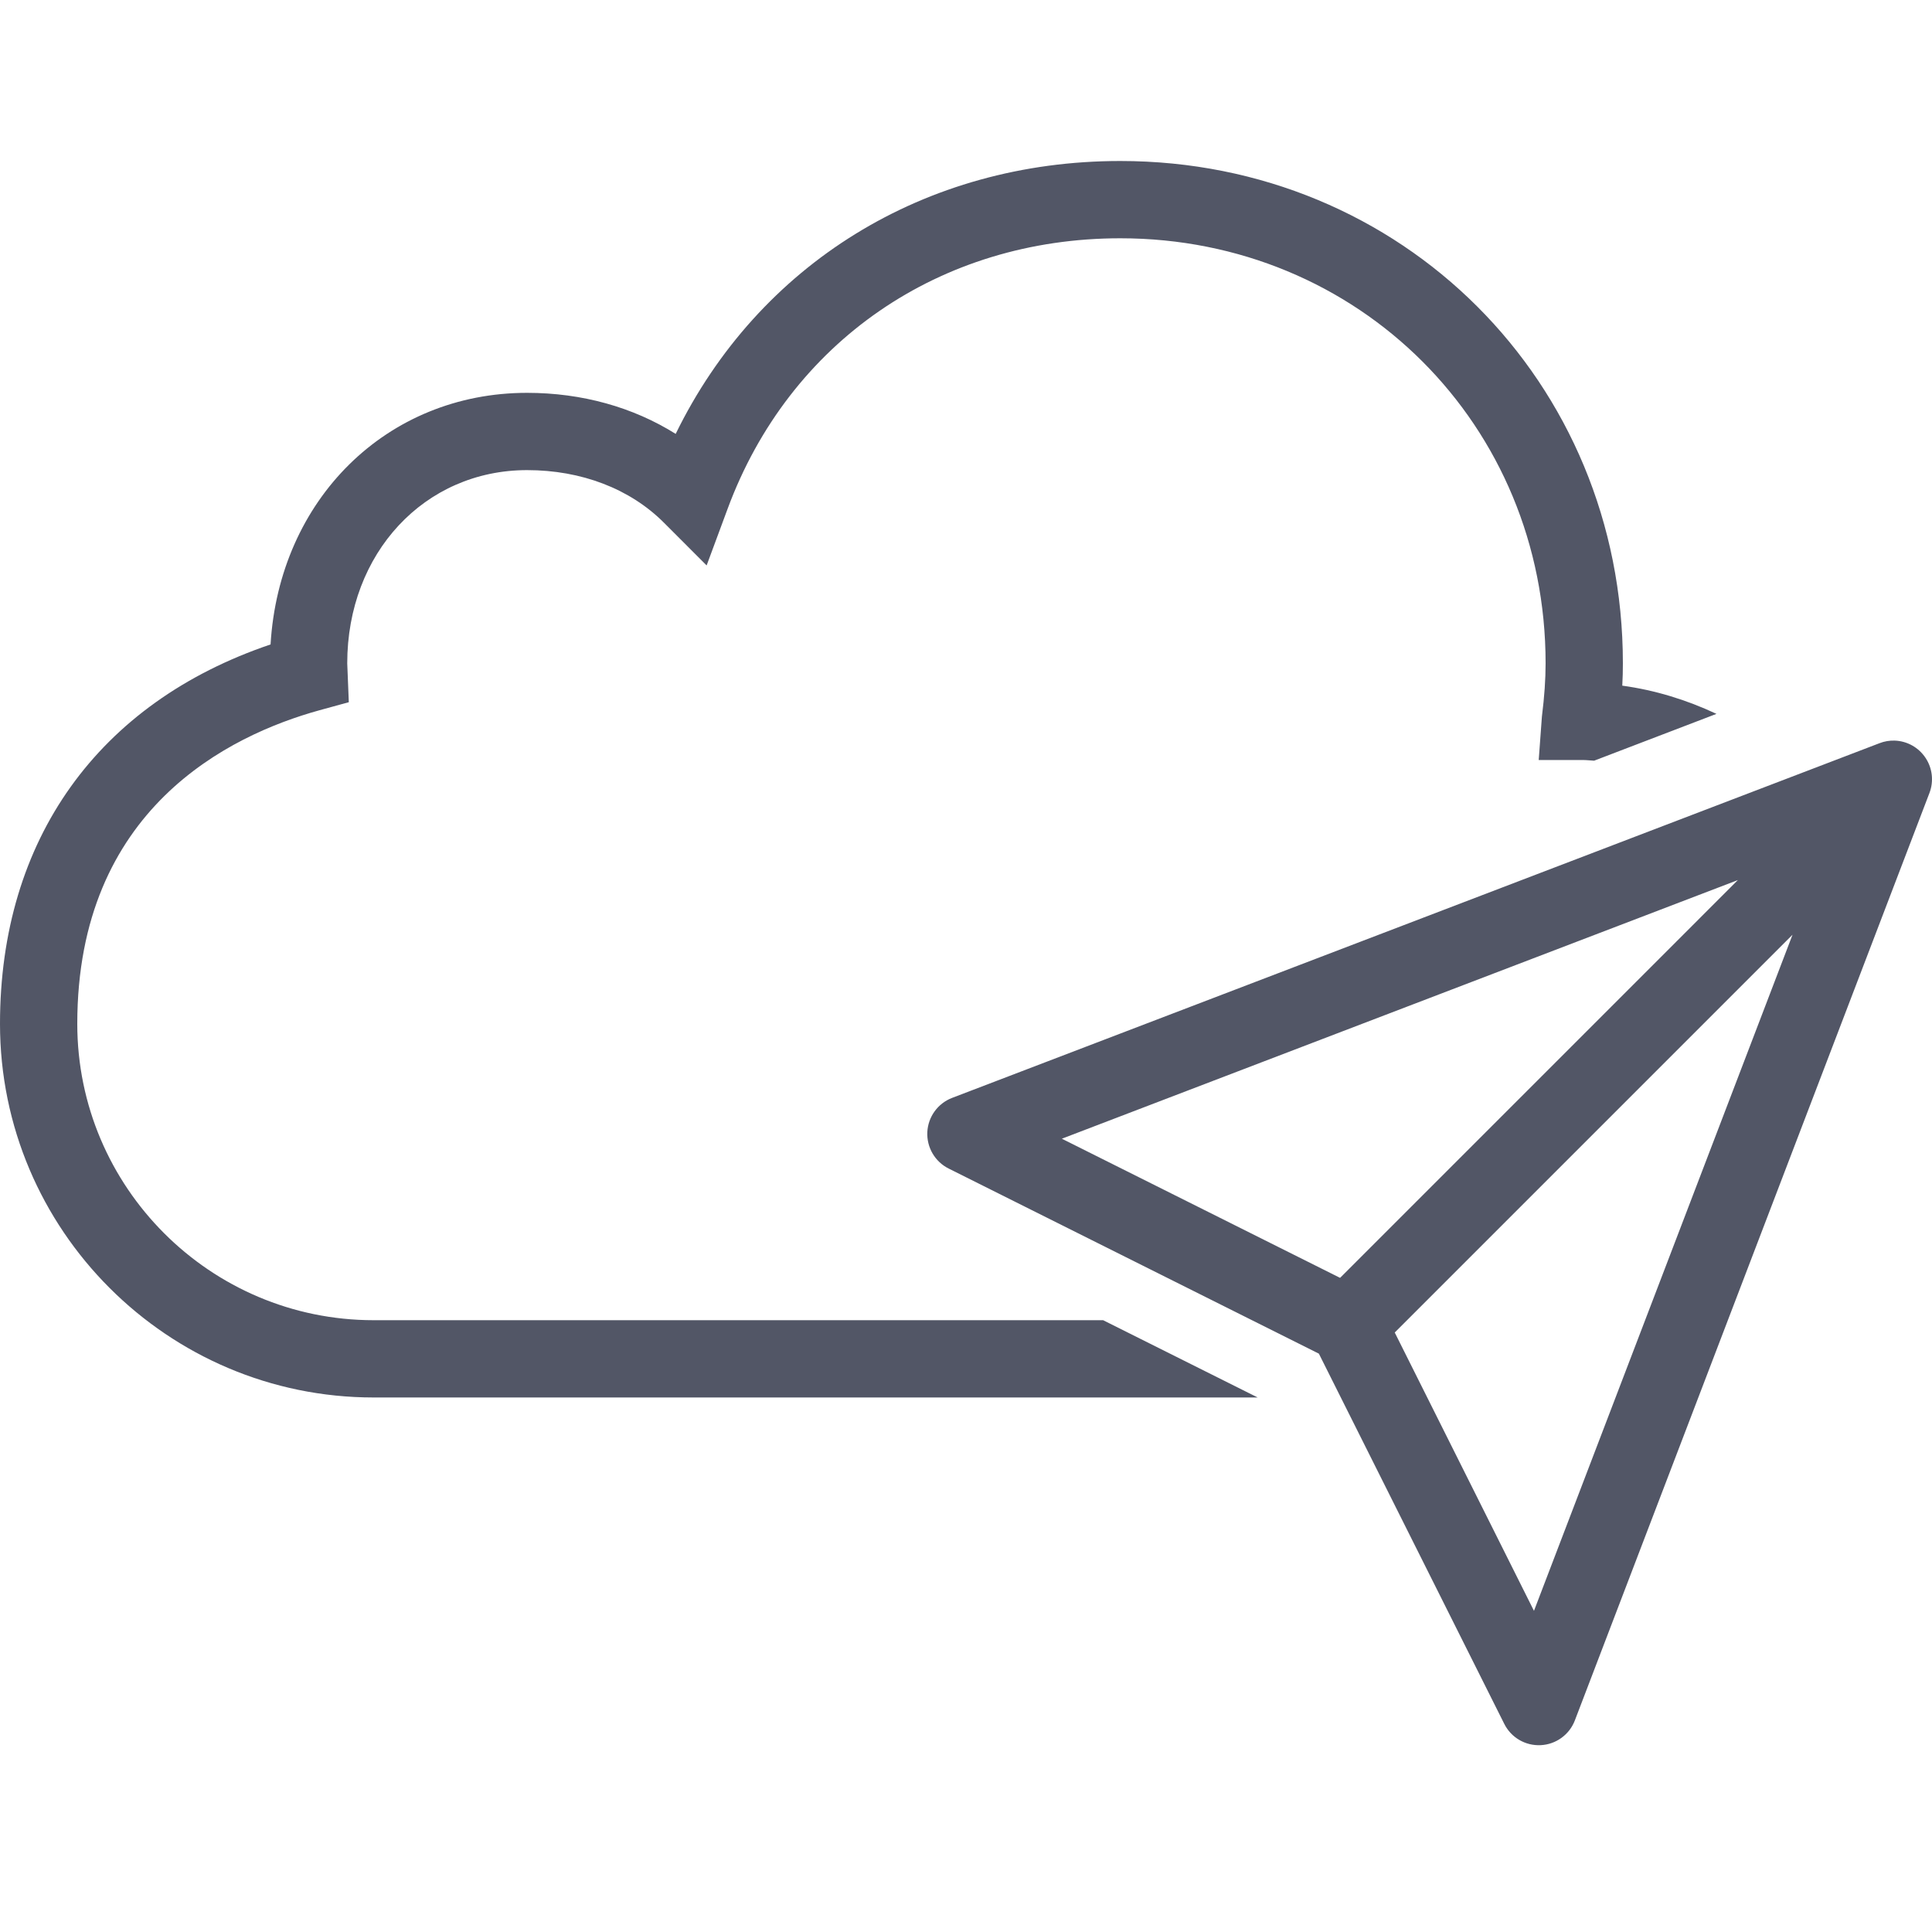
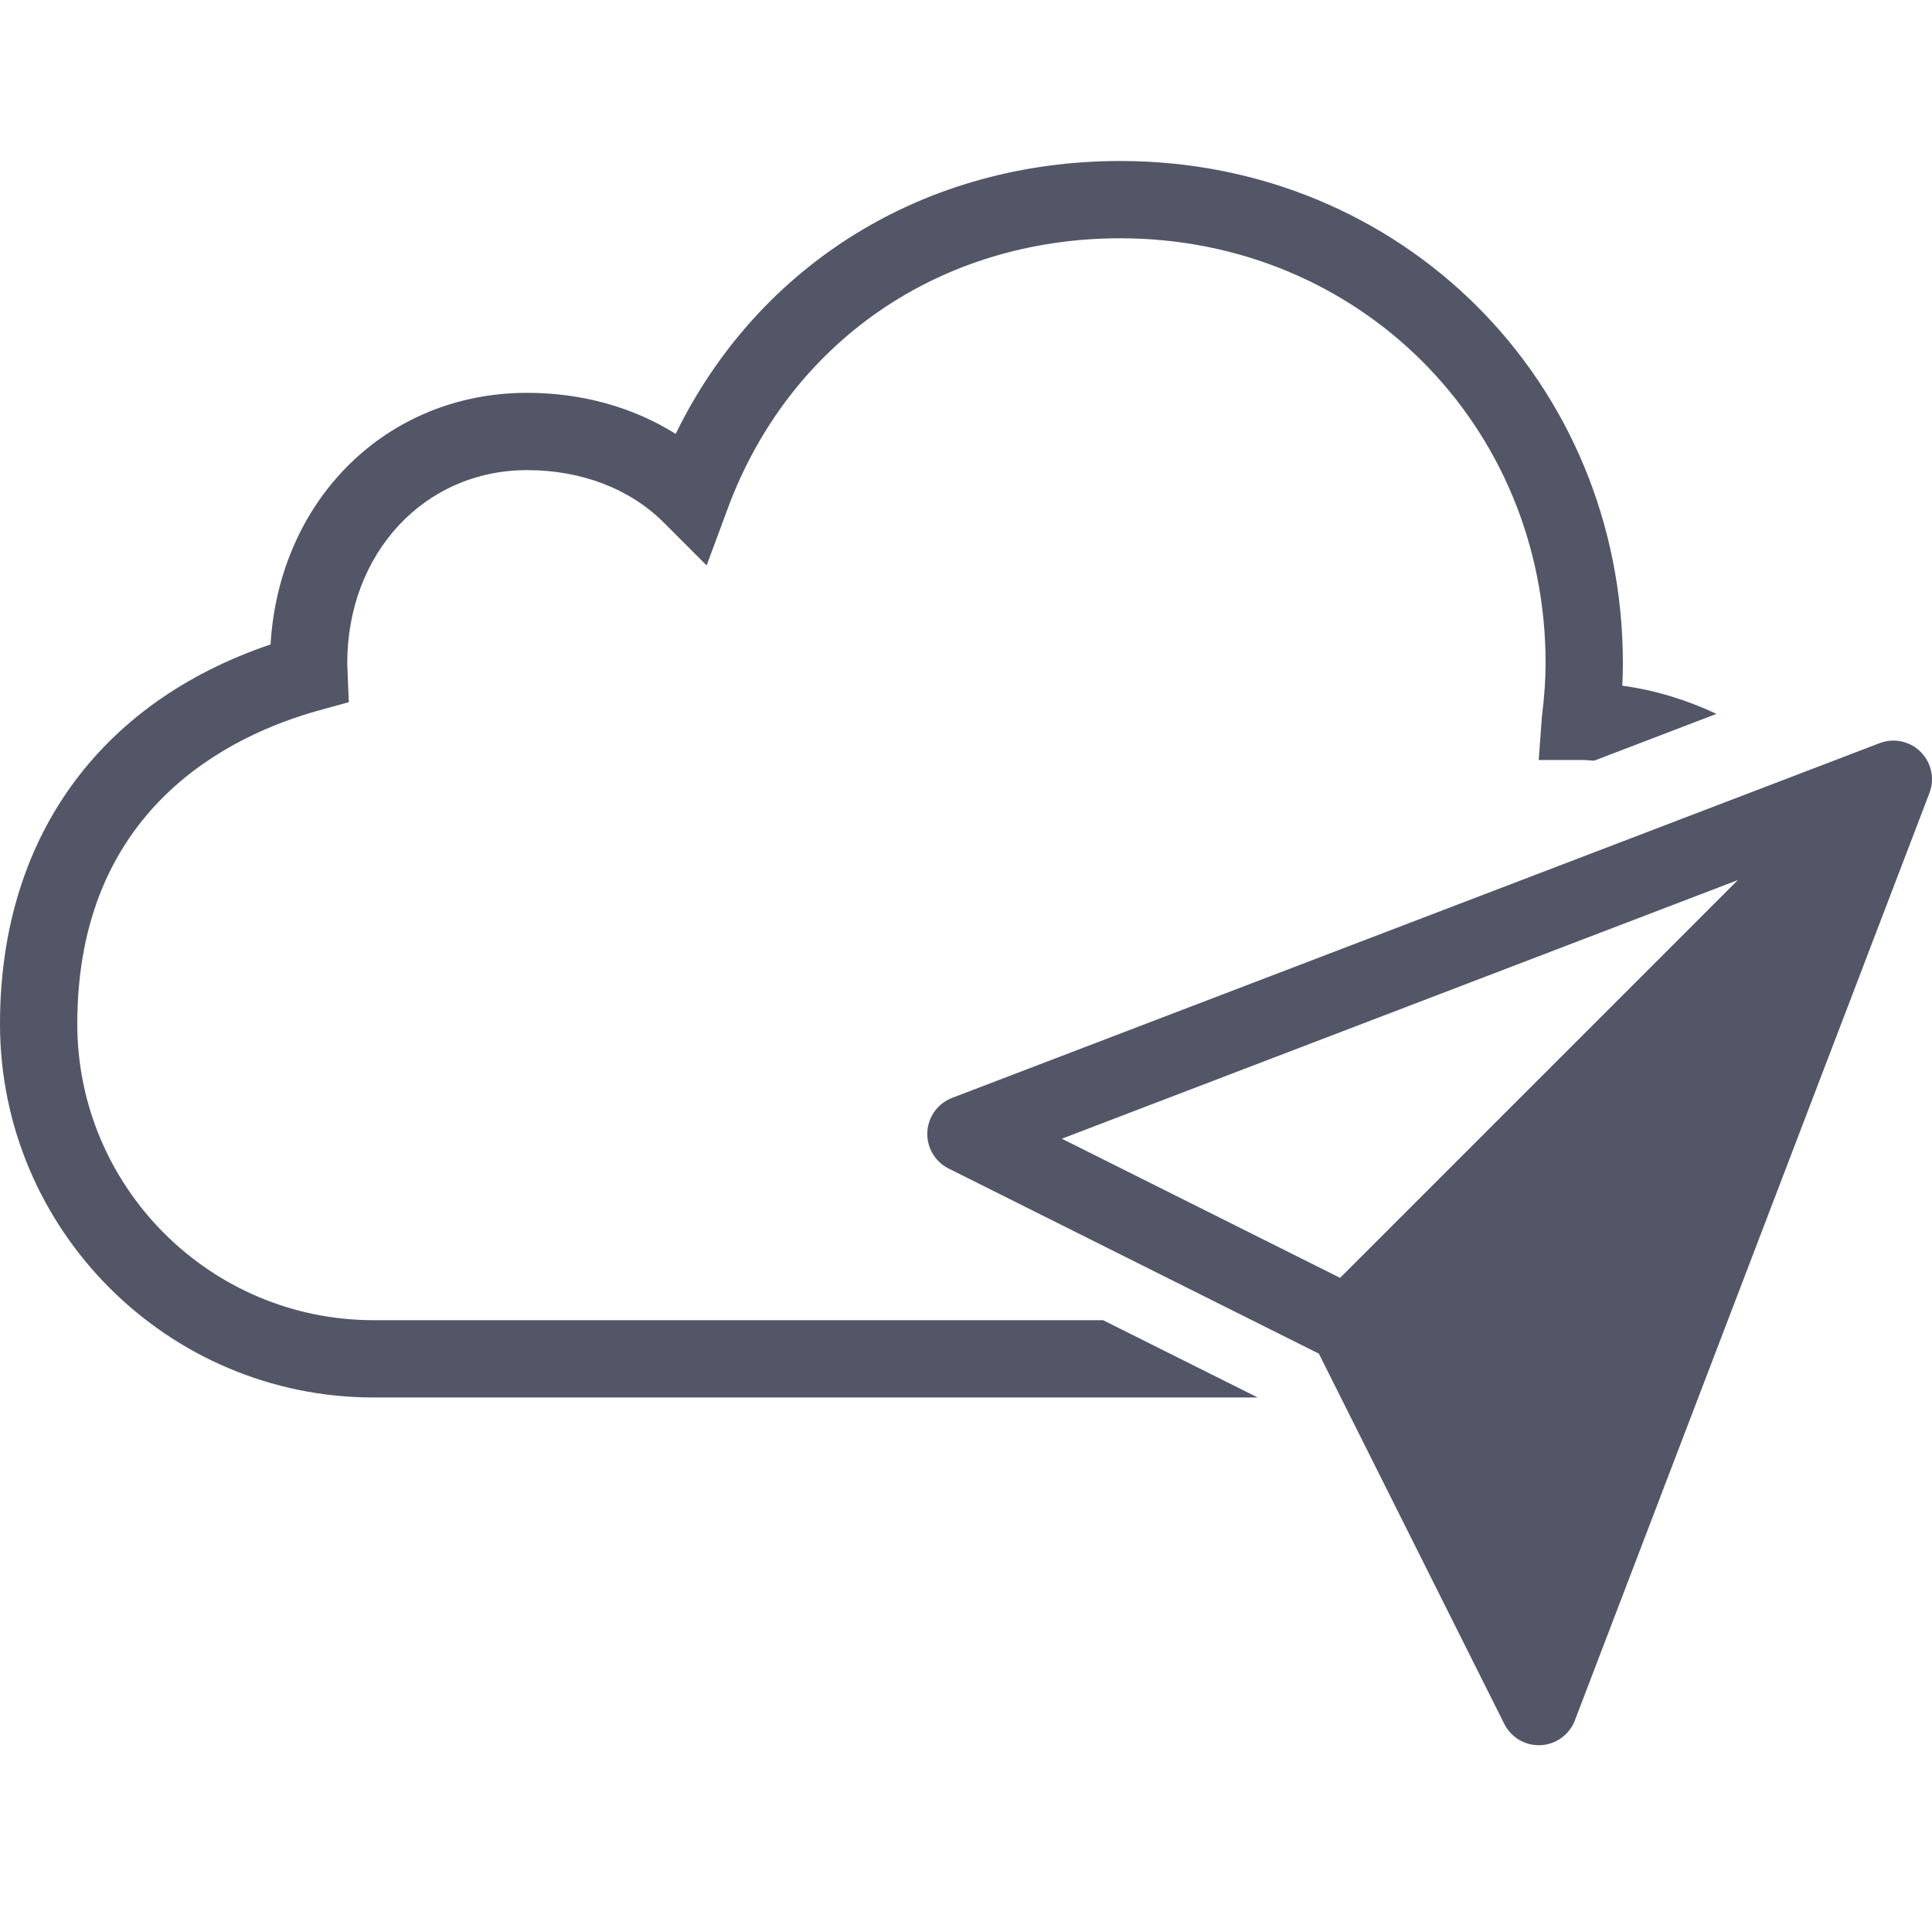
<svg xmlns="http://www.w3.org/2000/svg" width="48px" height="48px" viewBox="0 0 48 48" version="1.1">
  <title>icon/cloud-send</title>
  <g id="icon/cloud-send" stroke="none" stroke-width="1" fill="none" fill-rule="evenodd">
    <g id="icons8-send_to_cloud" transform="translate(0, 4)" fill="#525666" fill-rule="nonzero">
-       <path d="M27.833,0 C22.969,0 18.844,2.567 16.787,6.78 C15.731,6.117 14.46,5.76 13.095,5.76 C9.603,5.76 6.936,8.415 6.722,12.011 C2.439,13.46 0,16.859 0,21.437 C0,26.556 4.164,30.72 9.283,30.72 L31.247,30.72 L27.407,28.8 L9.283,28.8 C5.223,28.8 1.92,25.497 1.92,21.437 C1.92,16.104 5.69,14.267 7.937,13.646 L8.666,13.446 L8.627,12.48 C8.627,9.743 10.548,7.68 13.095,7.68 C14.447,7.68 15.655,8.144 16.496,8.987 L17.556,10.048 L18.077,8.642 C19.611,4.496 23.349,1.92 27.833,1.92 C33.758,1.92 38.4,6.559 38.4,12.48 C38.4,12.878 38.371,13.3 38.308,13.806 L38.229,14.882 L39.315,14.882 C39.412,14.882 39.509,14.894 39.606,14.899 L42.645,13.736 C41.906,13.389 41.12,13.146 40.305,13.035 C40.316,12.845 40.32,12.66 40.32,12.48 C40.32,5.482 34.835,0 27.833,0 Z M47.074,14.4 C46.945,14.396 46.817,14.417 46.697,14.464 L23.657,23.276 C23.3,23.412 23.058,23.746 23.039,24.126 C23.021,24.507 23.229,24.863 23.571,25.033 L32.767,29.631 L37.373,38.829 C37.543,39.17 37.898,39.377 38.278,39.358 C38.658,39.34 38.991,39.098 39.127,38.743 L47.936,15.703 C48.047,15.414 48.012,15.088 47.84,14.83 C47.669,14.571 47.384,14.411 47.074,14.4 Z M43.177,17.865 L33.294,27.748 L26.381,24.291 L43.177,17.865 Z M44.535,19.223 L38.111,36.021 L34.652,29.106 L44.535,19.223 Z" id="Shape" />
+       <path d="M27.833,0 C22.969,0 18.844,2.567 16.787,6.78 C15.731,6.117 14.46,5.76 13.095,5.76 C9.603,5.76 6.936,8.415 6.722,12.011 C2.439,13.46 0,16.859 0,21.437 C0,26.556 4.164,30.72 9.283,30.72 L31.247,30.72 L27.407,28.8 L9.283,28.8 C5.223,28.8 1.92,25.497 1.92,21.437 C1.92,16.104 5.69,14.267 7.937,13.646 L8.666,13.446 L8.627,12.48 C8.627,9.743 10.548,7.68 13.095,7.68 C14.447,7.68 15.655,8.144 16.496,8.987 L17.556,10.048 L18.077,8.642 C19.611,4.496 23.349,1.92 27.833,1.92 C33.758,1.92 38.4,6.559 38.4,12.48 C38.4,12.878 38.371,13.3 38.308,13.806 L38.229,14.882 L39.315,14.882 C39.412,14.882 39.509,14.894 39.606,14.899 L42.645,13.736 C41.906,13.389 41.12,13.146 40.305,13.035 C40.316,12.845 40.32,12.66 40.32,12.48 C40.32,5.482 34.835,0 27.833,0 Z M47.074,14.4 C46.945,14.396 46.817,14.417 46.697,14.464 L23.657,23.276 C23.3,23.412 23.058,23.746 23.039,24.126 C23.021,24.507 23.229,24.863 23.571,25.033 L32.767,29.631 L37.373,38.829 C37.543,39.17 37.898,39.377 38.278,39.358 C38.658,39.34 38.991,39.098 39.127,38.743 L47.936,15.703 C48.047,15.414 48.012,15.088 47.84,14.83 C47.669,14.571 47.384,14.411 47.074,14.4 Z M43.177,17.865 L33.294,27.748 L26.381,24.291 L43.177,17.865 Z M44.535,19.223 L34.652,29.106 L44.535,19.223 Z" id="Shape" />
    </g>
  </g>
</svg>